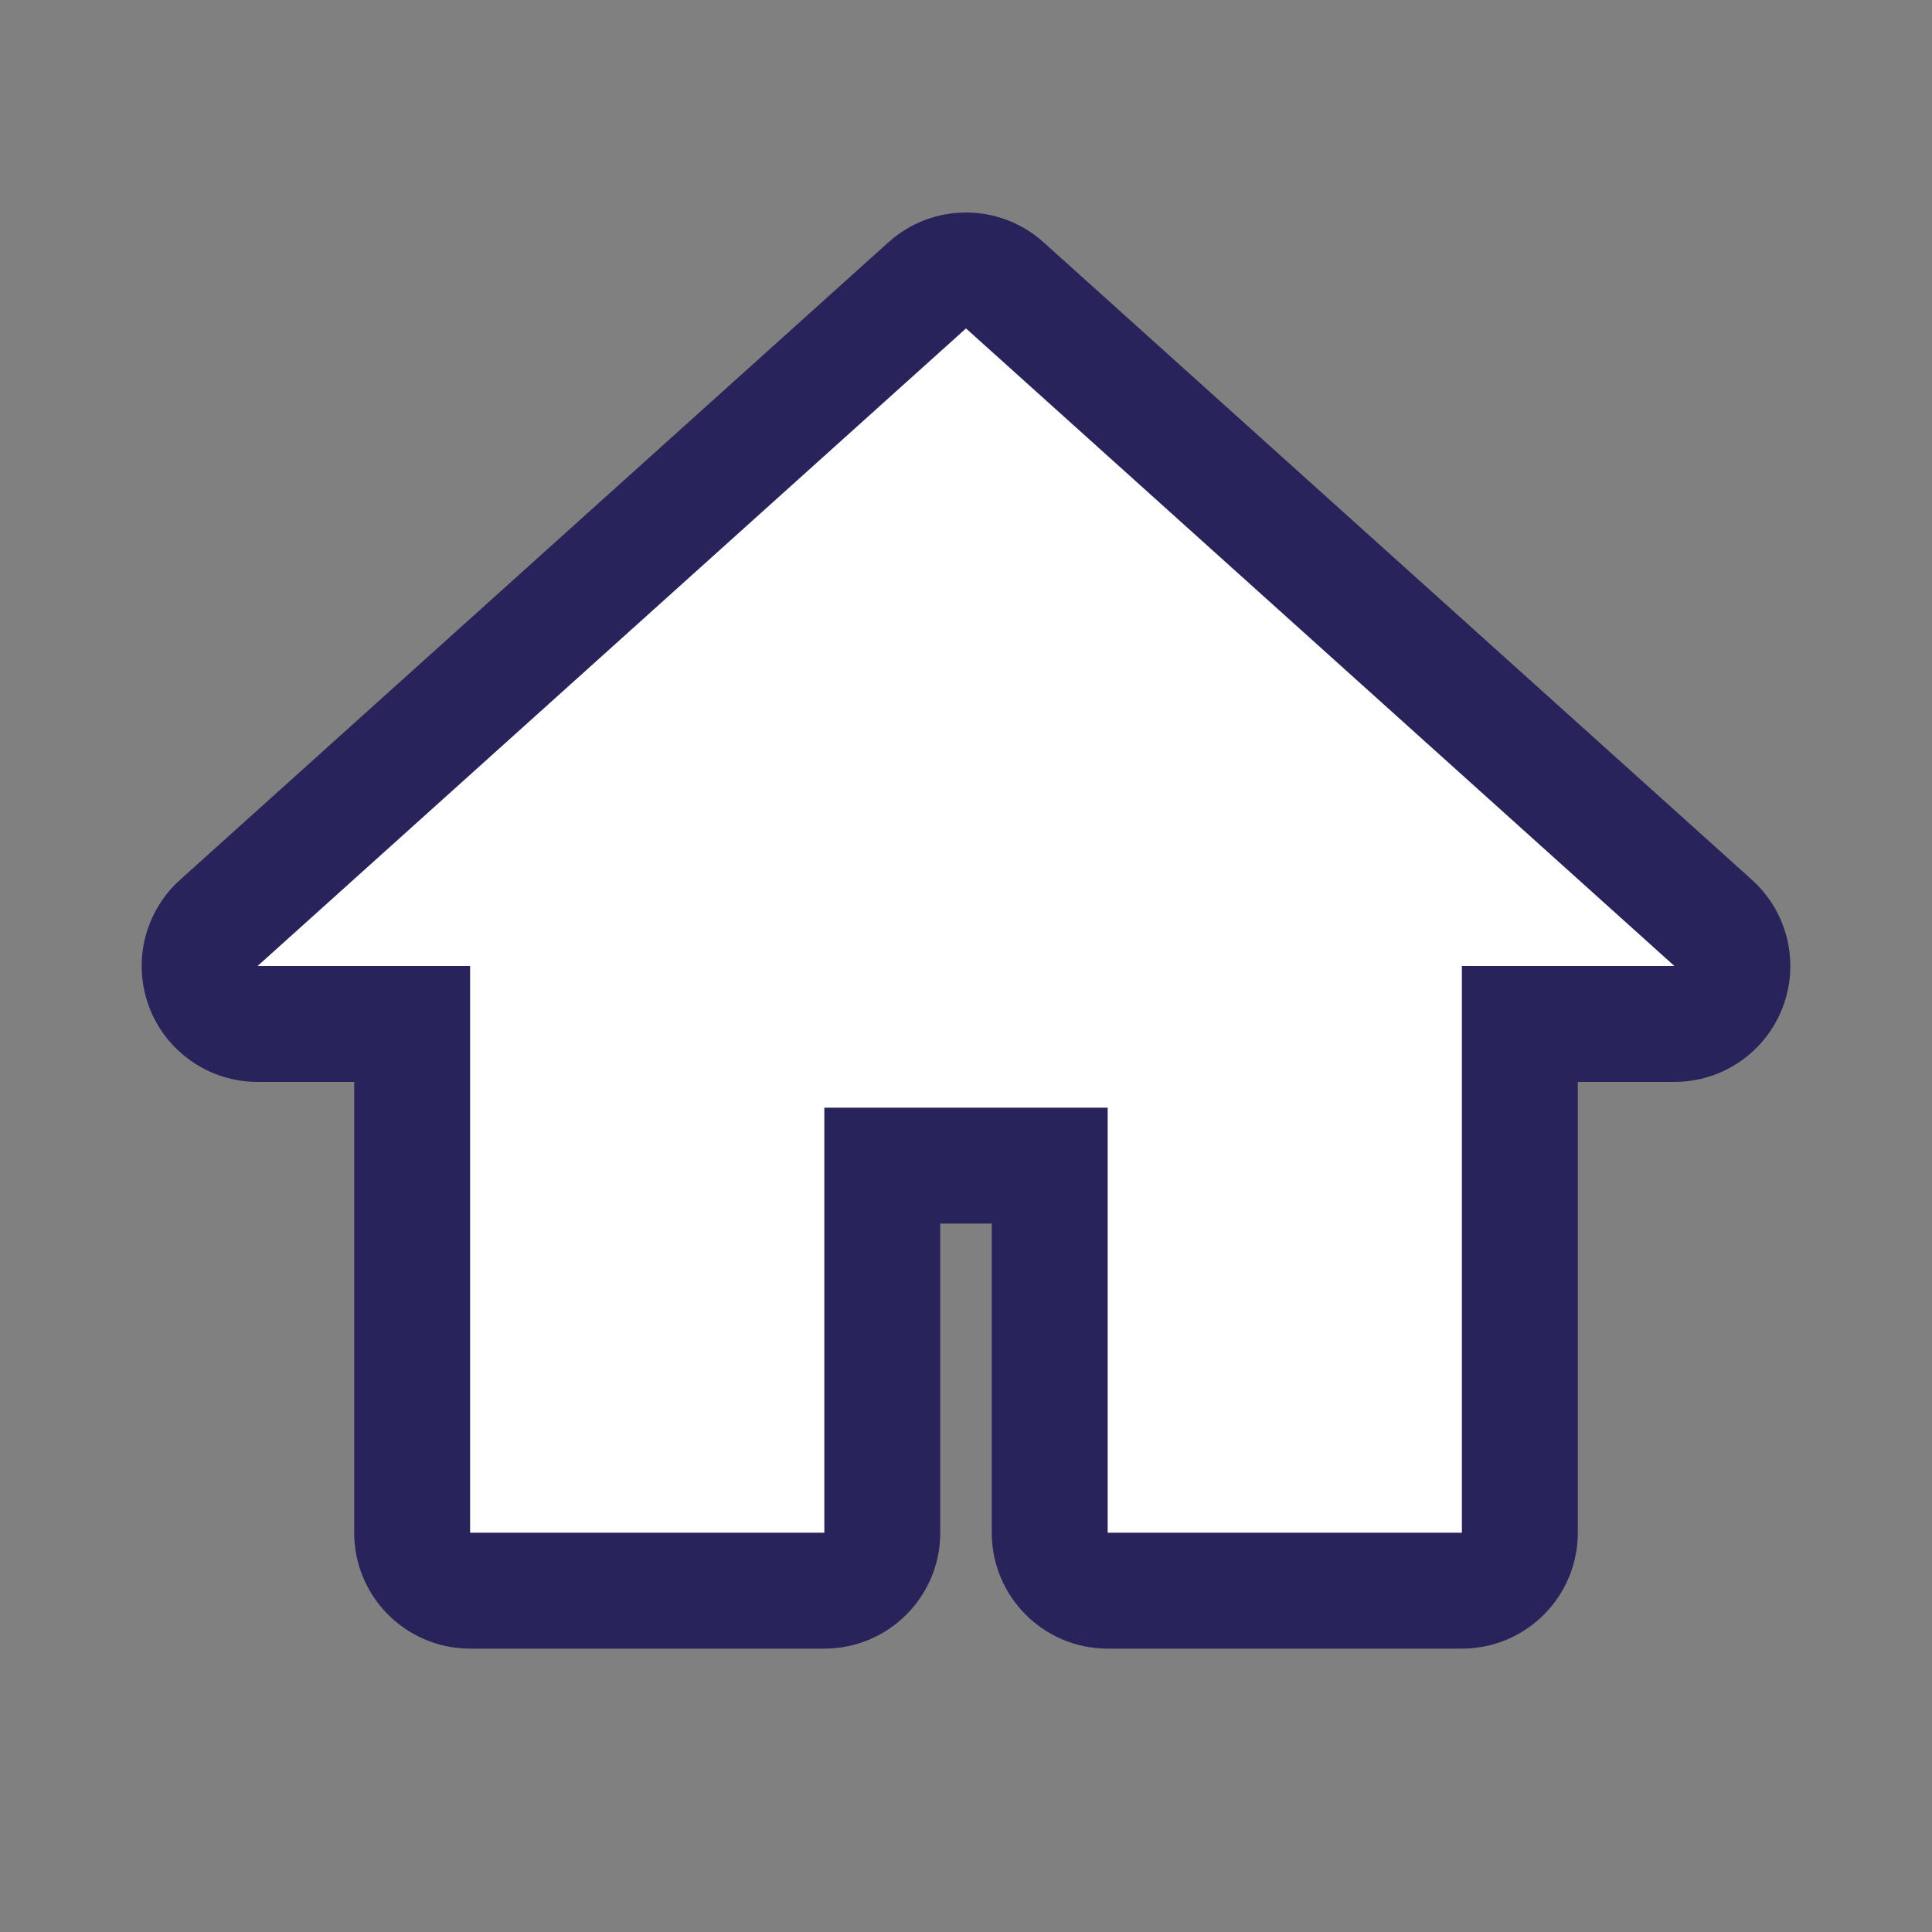
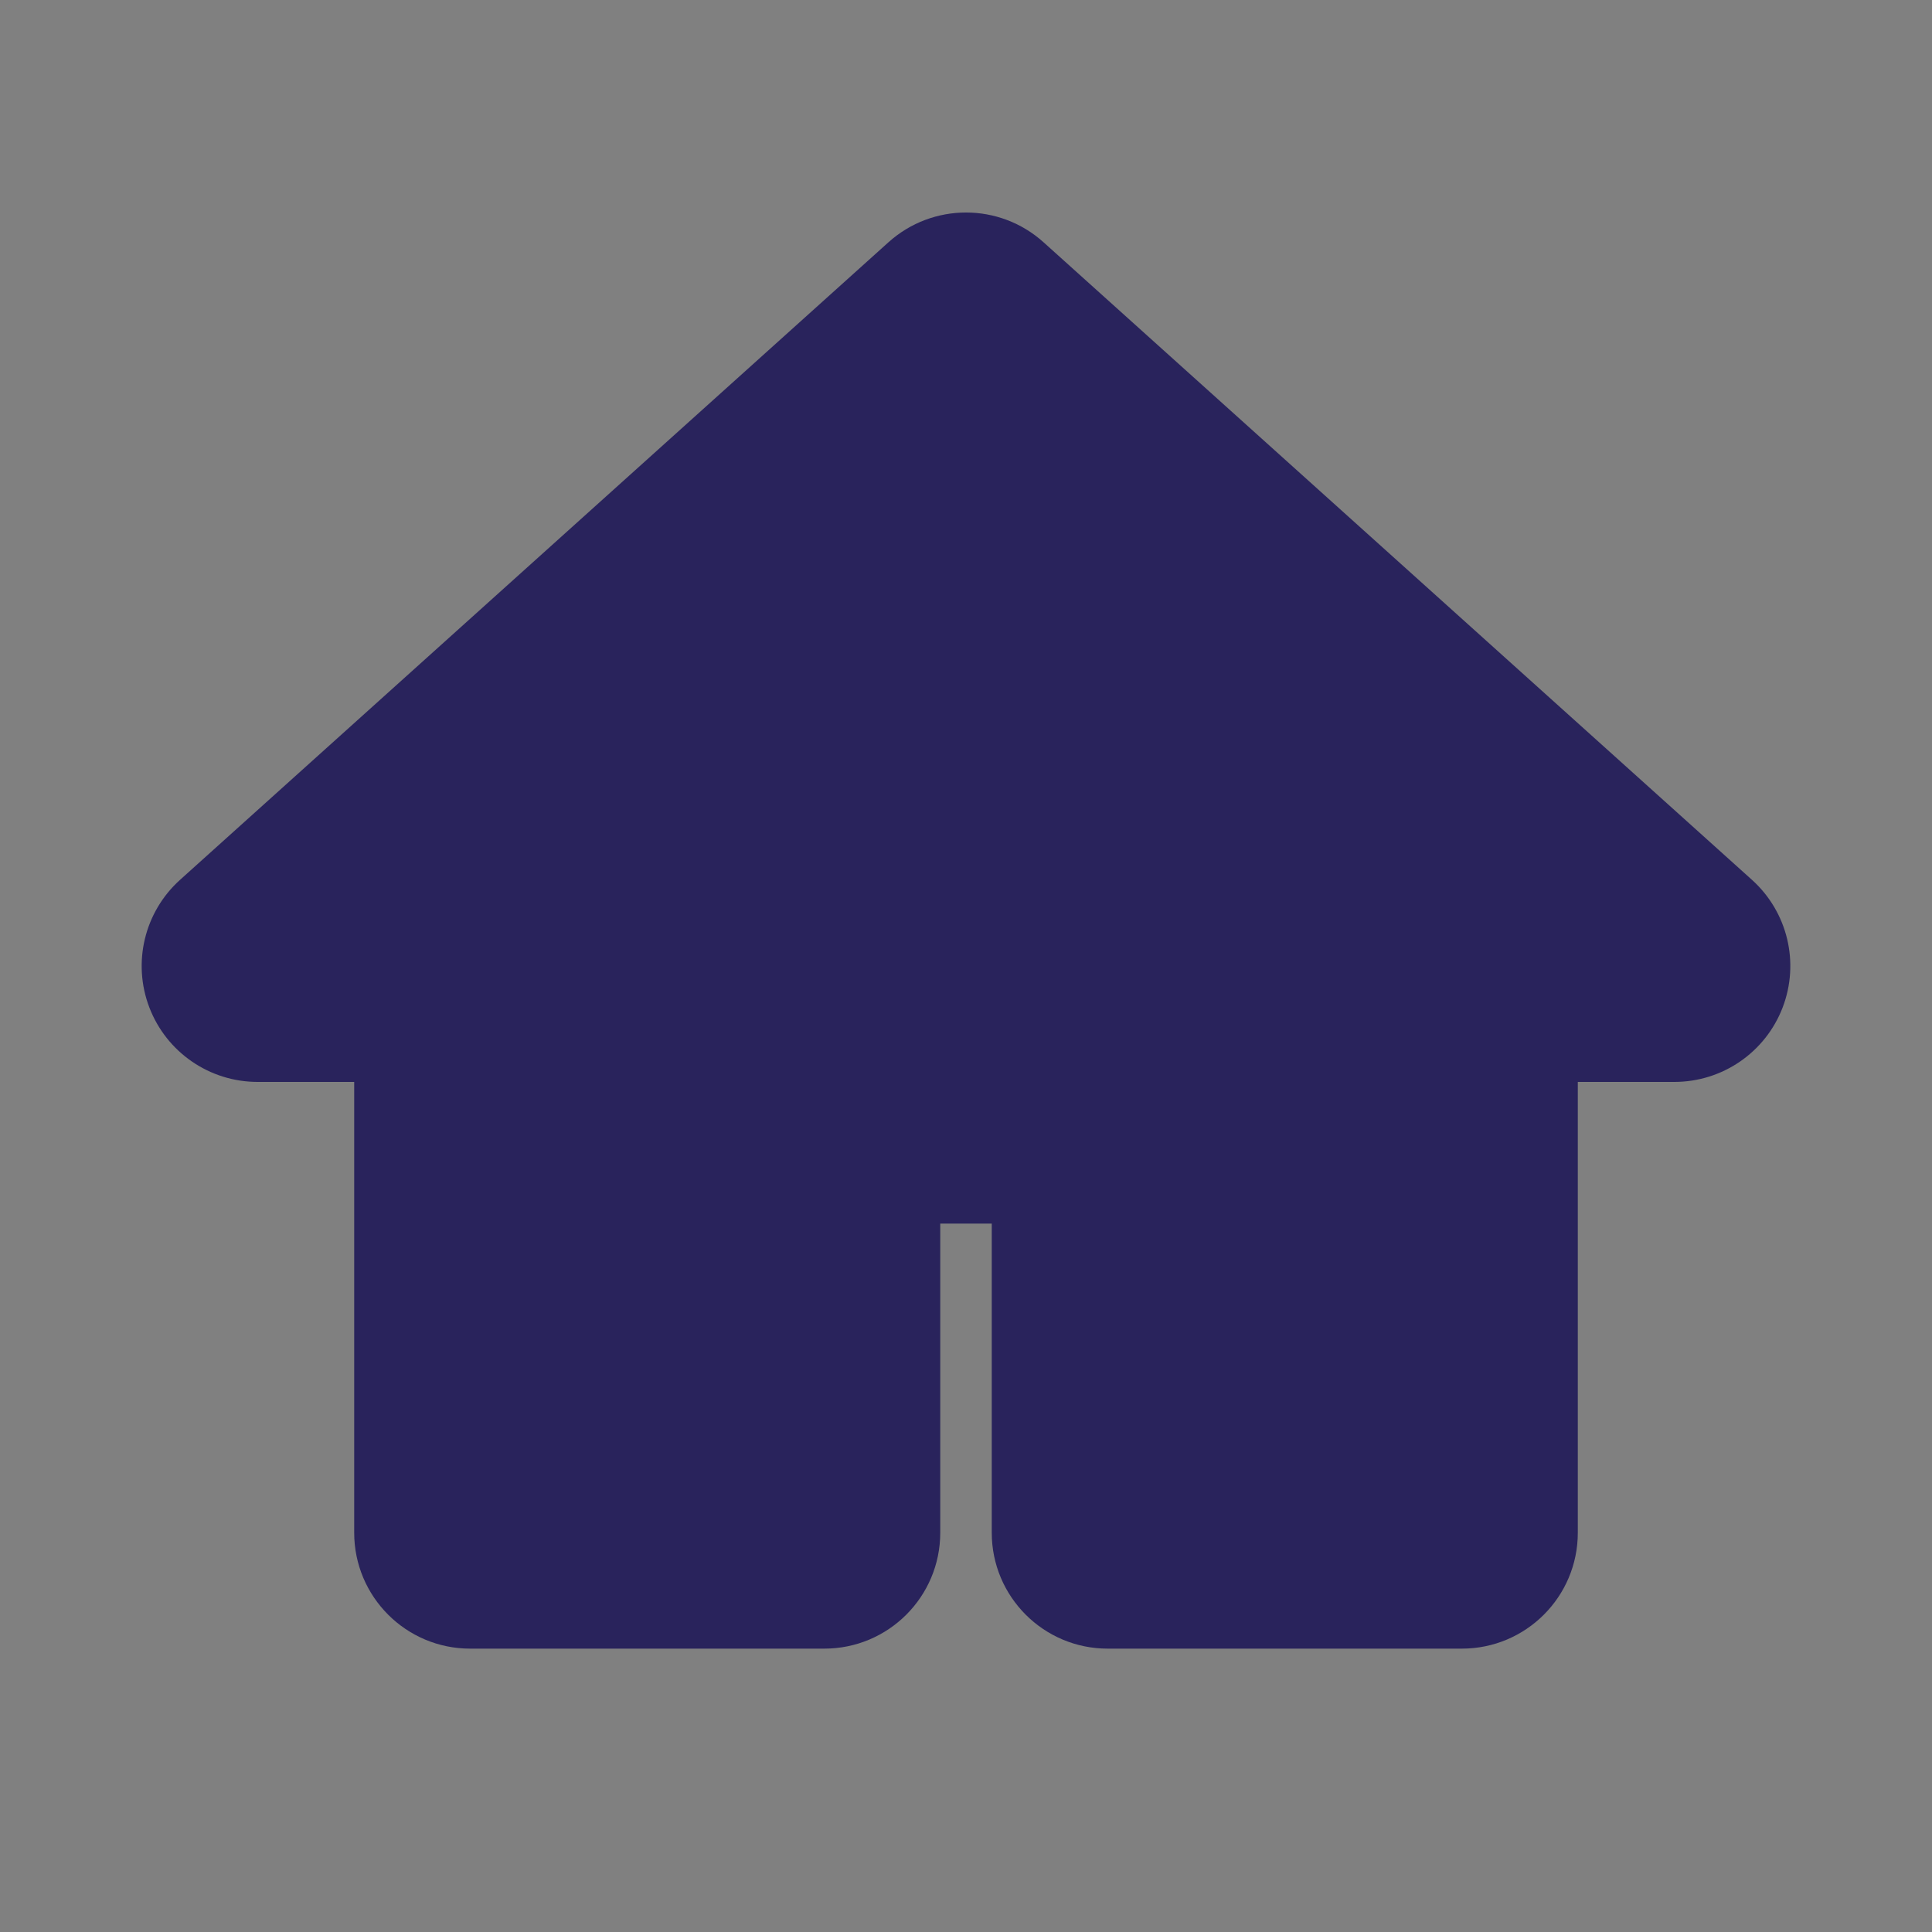
<svg xmlns="http://www.w3.org/2000/svg" version="1.1" viewBox="0,0,1024,1024">
  <rect x="0" y="0" width="1024" height="1024" fill="#808080" stroke="none" />
  <desc>home icon - Licensed under Apache License v2.0 (http://www.apache.org/licenses/LICENSE-2.0) - Created with Iconfu.com - Derivative work of Material icons (Copyright Google Inc.)</desc>
  <g fill="none" fill-rule="nonzero" style="mix-blend-mode: normal">
    <path d="M187.73,812.37v-238.93h-51.2c-25.44,0 -48.25,-15.68 -57.36,-39.43c-9.11,-23.75 -2.65,-50.66 16.26,-67.68l375.47,-337.92c23.37,-21.03 58.84,-21.03 82.2,0l375.47,337.92c18.91,17.02 25.37,43.93 16.26,67.68c-9.11,23.75 -31.92,39.43 -57.36,39.43h-51.2v238.93c0,33.93 -27.51,61.44 -61.44,61.44h-187.74c-33.93,0 -61.44,-27.51 -61.44,-61.44v-163.84h-27.3v163.84c0,33.93 -27.51,61.44 -61.44,61.44h-187.74c-33.93,0 -61.44,-27.51 -61.44,-61.44z" fill="#29235c" />
    <g fill="#ffffff">
-       <path d="M249.17,812.37v-300.37h-112.64l375.47,-337.92l375.47,337.92h-112.64v300.37h-187.74v-225.28h-150.18v225.28z" />
-     </g>
+       </g>
  </g>
</svg>